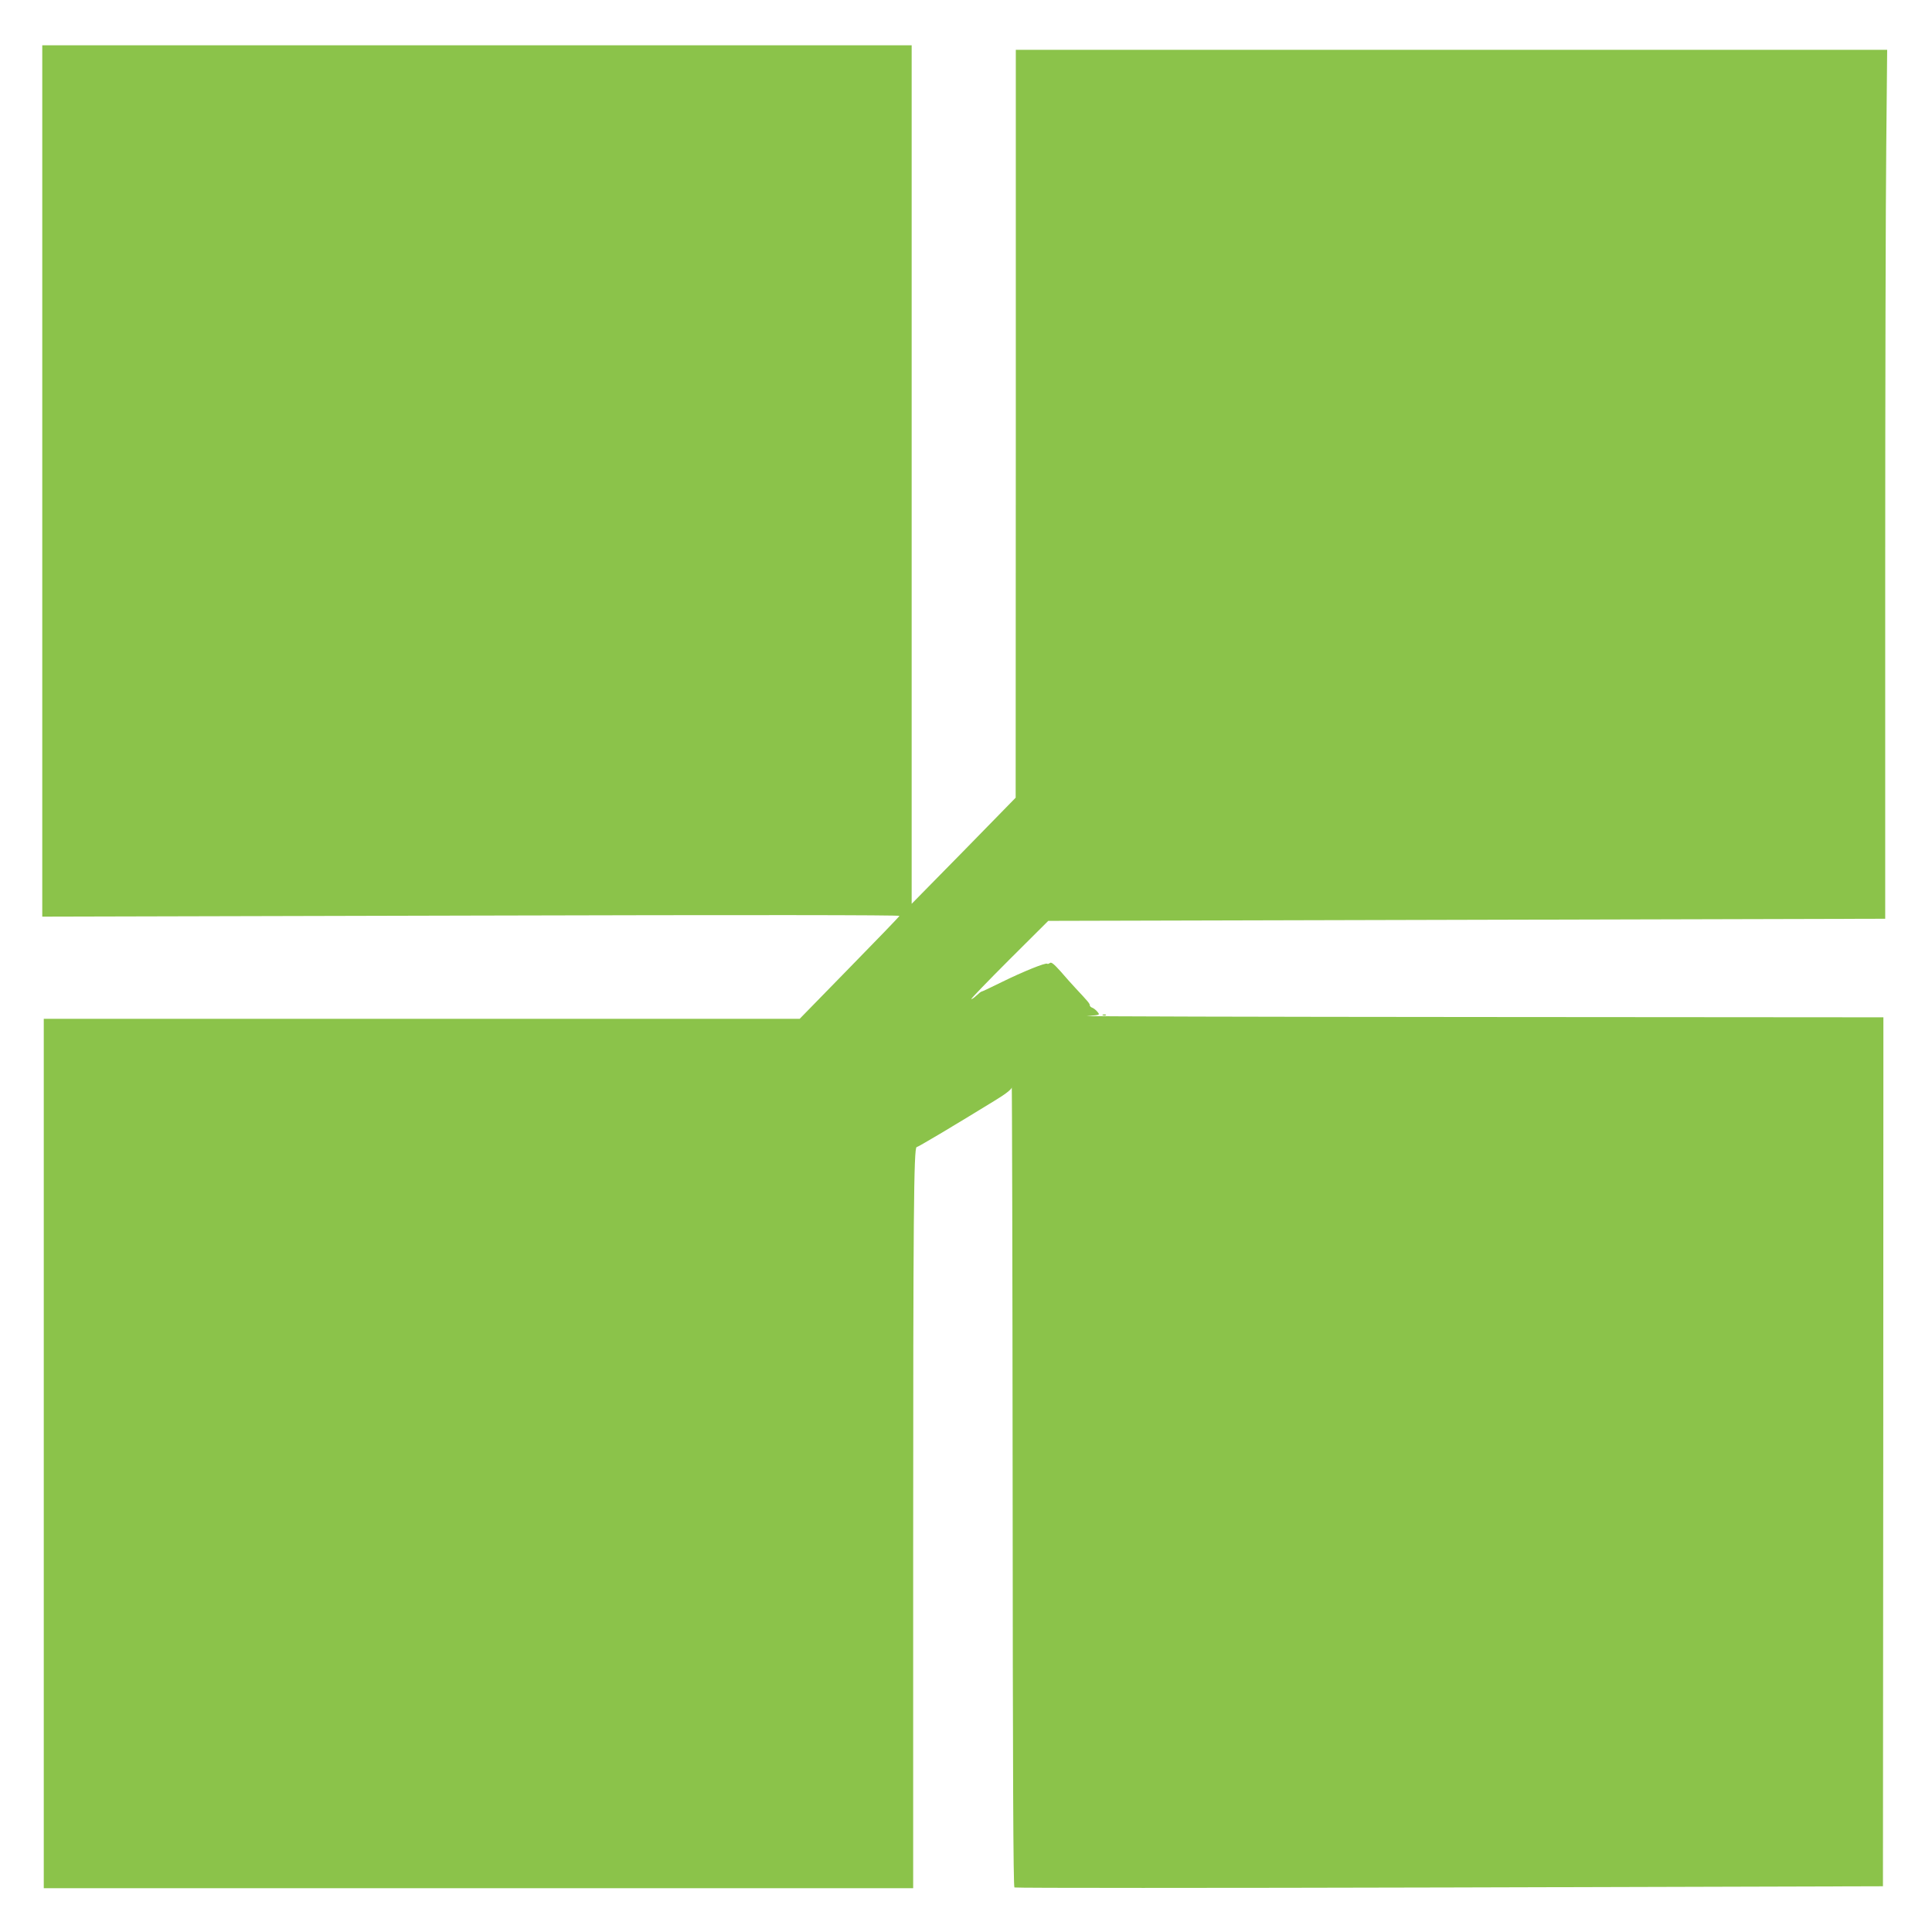
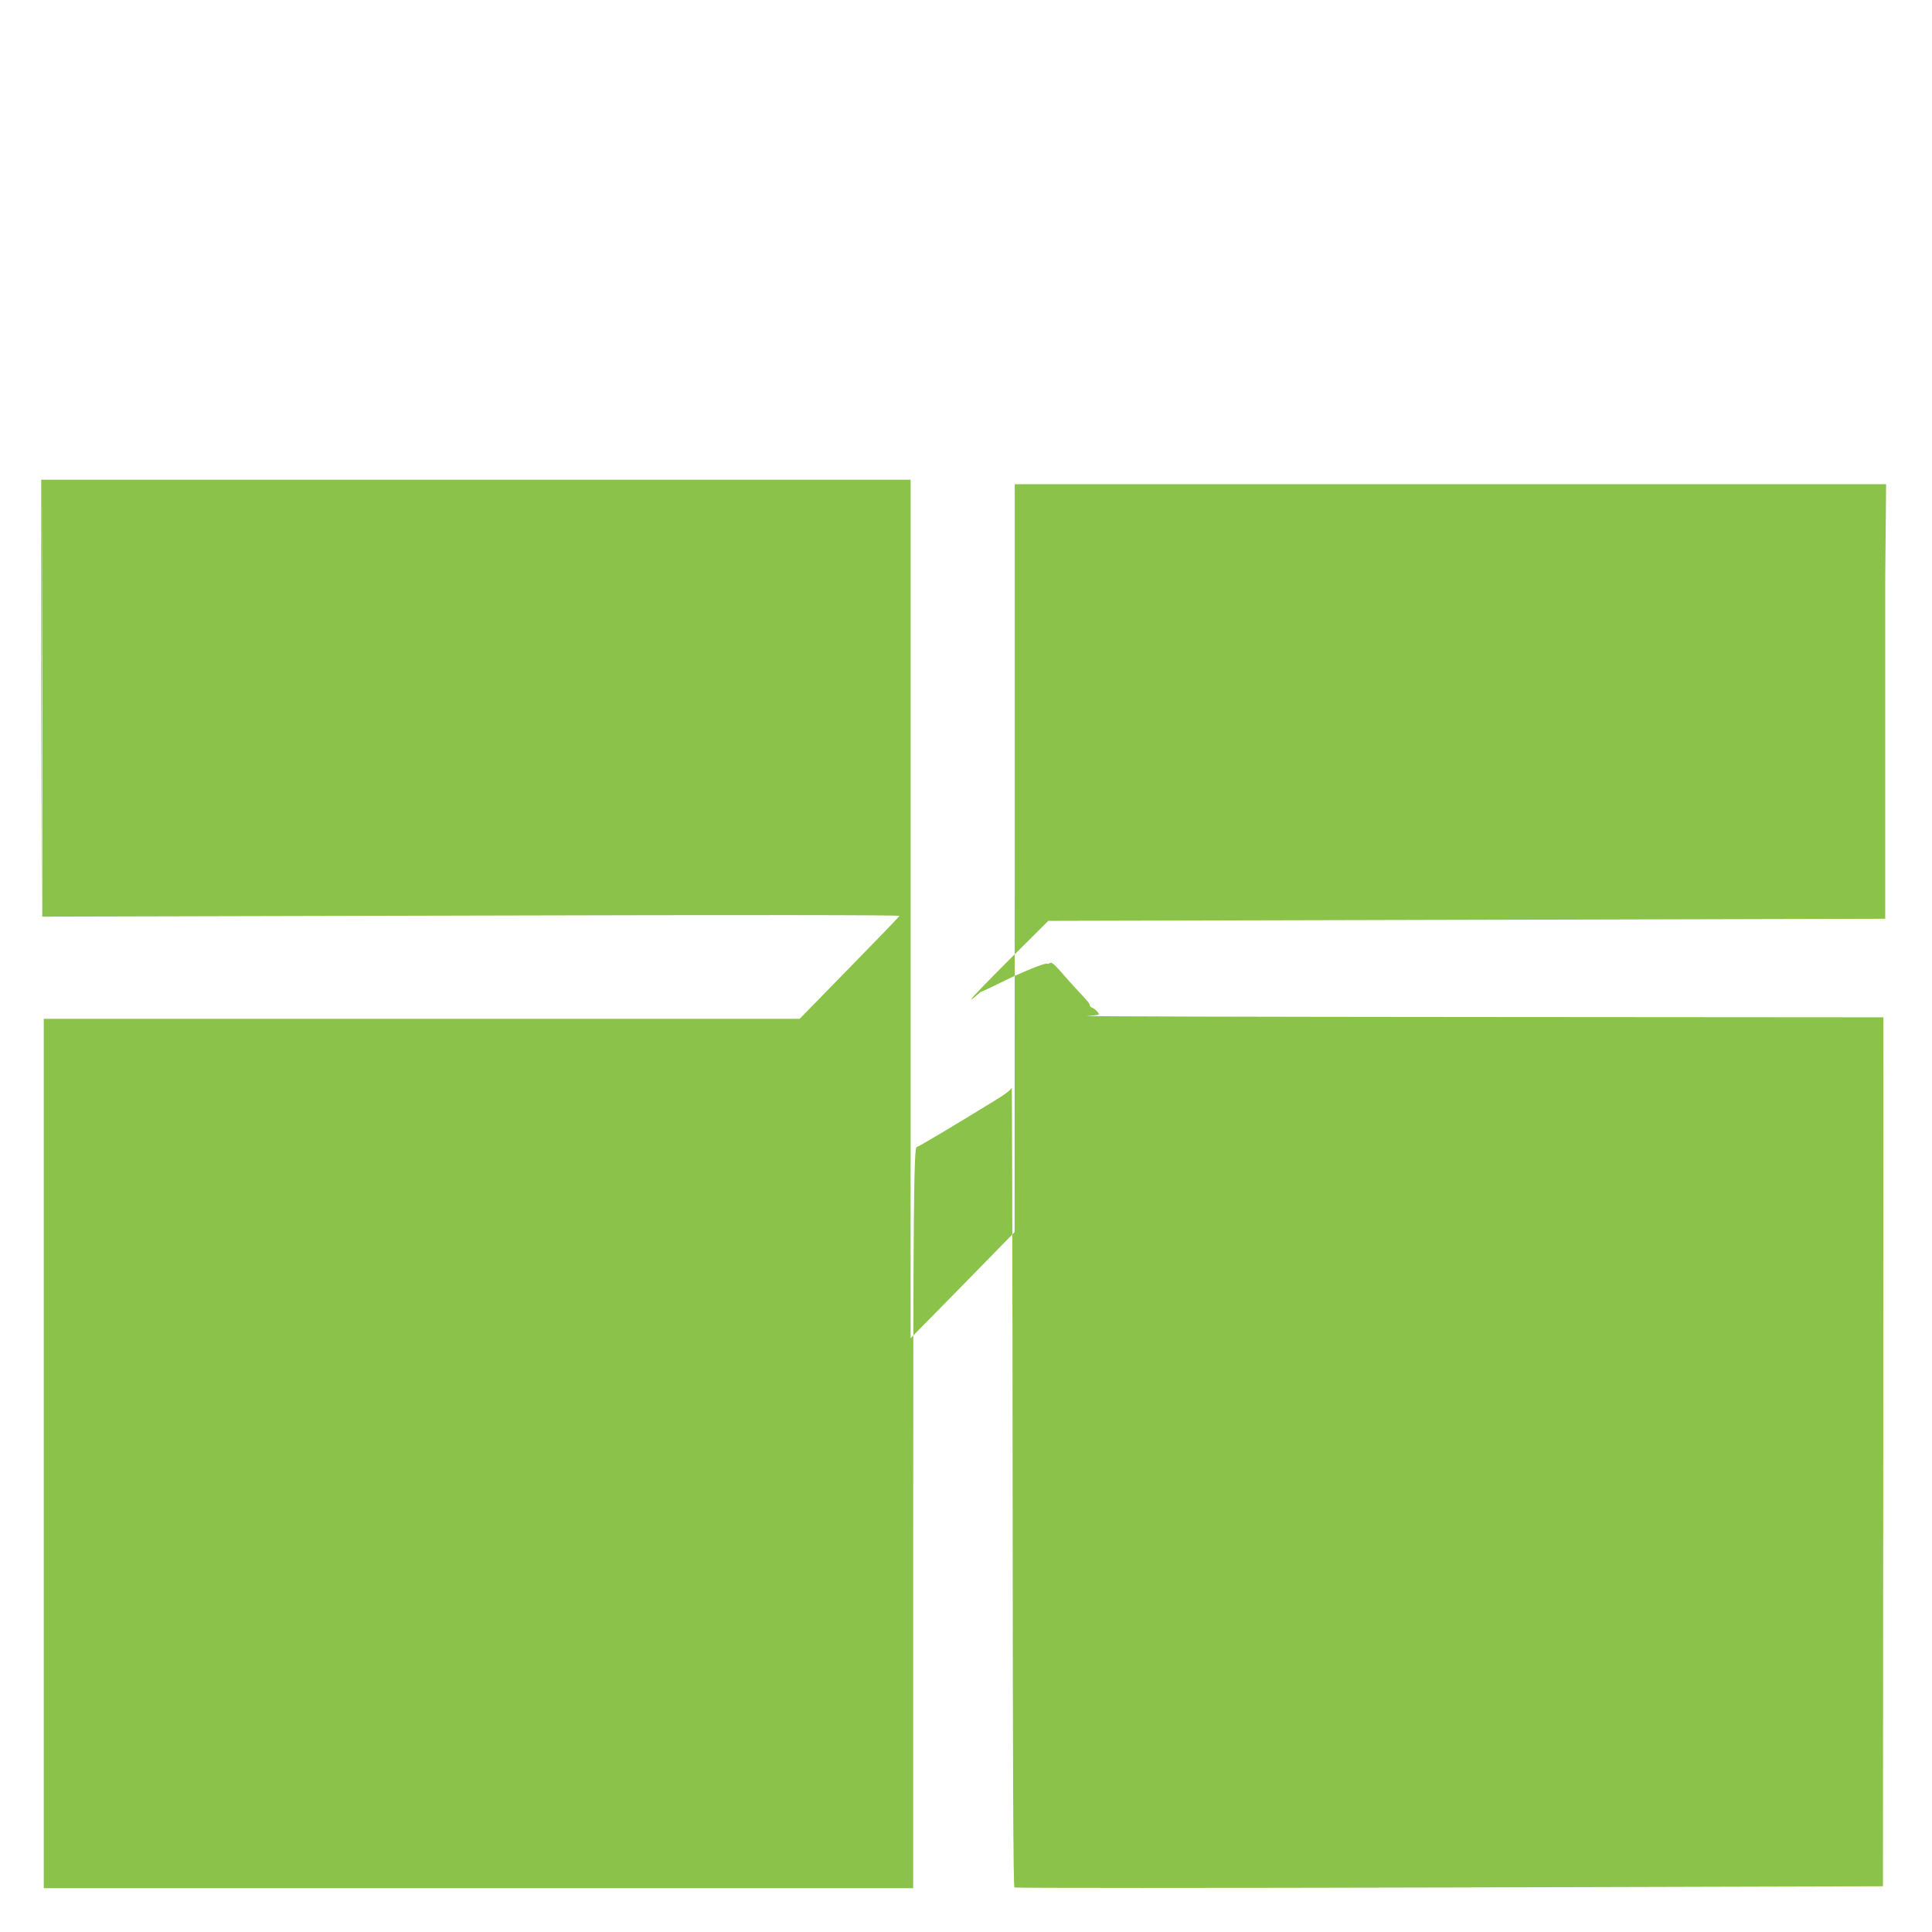
<svg xmlns="http://www.w3.org/2000/svg" version="1.0" width="1280pt" height="1280pt" viewBox="0 0 1280 1280" preserveAspectRatio="xMidYMid meet">
  <g transform="translate(0,1280) scale(0.1,-0.1)" fill="#8bc34a" stroke="none">
-     <path d="M280 9613 l0 -2886 2841 7 c1841 5 2840 4 2838 -2 -2 -6 -152 -161 -333 -346 l-328 -336 -2504 0 -2504 0 0 -2880 0 -2880 2880 0 2880 0 0 2238 c0 2205 4 2672 23 2672 8 0 231 132 514 306 73 44 114 76 116 89 2 11 5 -1176 6 -2637 1 -1885 4 -2659 12 -2663 6 -4 1303 -4 2882 0 l2872 8 2 2878 1 2879 -2681 2 c-1475 1 -2643 4 -2595 7 86 6 86 6 70 26 -9 12 -25 24 -34 28 -10 3 -18 11 -18 17 0 11 -9 22 -95 114 -22 23 -66 73 -98 110 -44 49 -62 64 -71 56 -7 -5 -15 -8 -18 -5 -9 9 -162 -53 -298 -120 -74 -37 -137 -66 -138 -65 -2 1 -17 -11 -33 -26 -16 -15 -31 -25 -34 -23 -2 3 111 120 253 262 l257 256 2773 7 2772 7 0 2247 c0 1236 3 2531 7 2878 l6 632 -2886 0 -2887 0 0 -2477 -1 -2478 -344 -352 -345 -351 0 2844 0 2844 -2880 0 -2880 0 0 -2887z" />
-     <path d="M7308 6073 c7 -3 16 -2 19 1 4 3 -2 6 -13 5 -11 0 -14 -3 -6 -6z" />
+     <path d="M280 9613 l0 -2886 2841 7 c1841 5 2840 4 2838 -2 -2 -6 -152 -161 -333 -346 l-328 -336 -2504 0 -2504 0 0 -2880 0 -2880 2880 0 2880 0 0 2238 c0 2205 4 2672 23 2672 8 0 231 132 514 306 73 44 114 76 116 89 2 11 5 -1176 6 -2637 1 -1885 4 -2659 12 -2663 6 -4 1303 -4 2882 0 l2872 8 2 2878 1 2879 -2681 2 c-1475 1 -2643 4 -2595 7 86 6 86 6 70 26 -9 12 -25 24 -34 28 -10 3 -18 11 -18 17 0 11 -9 22 -95 114 -22 23 -66 73 -98 110 -44 49 -62 64 -71 56 -7 -5 -15 -8 -18 -5 -9 9 -162 -53 -298 -120 -74 -37 -137 -66 -138 -65 -2 1 -17 -11 -33 -26 -16 -15 -31 -25 -34 -23 -2 3 111 120 253 262 l257 256 2773 7 2772 7 0 2247 l6 632 -2886 0 -2887 0 0 -2477 -1 -2478 -344 -352 -345 -351 0 2844 0 2844 -2880 0 -2880 0 0 -2887z" />
  </g>
</svg>